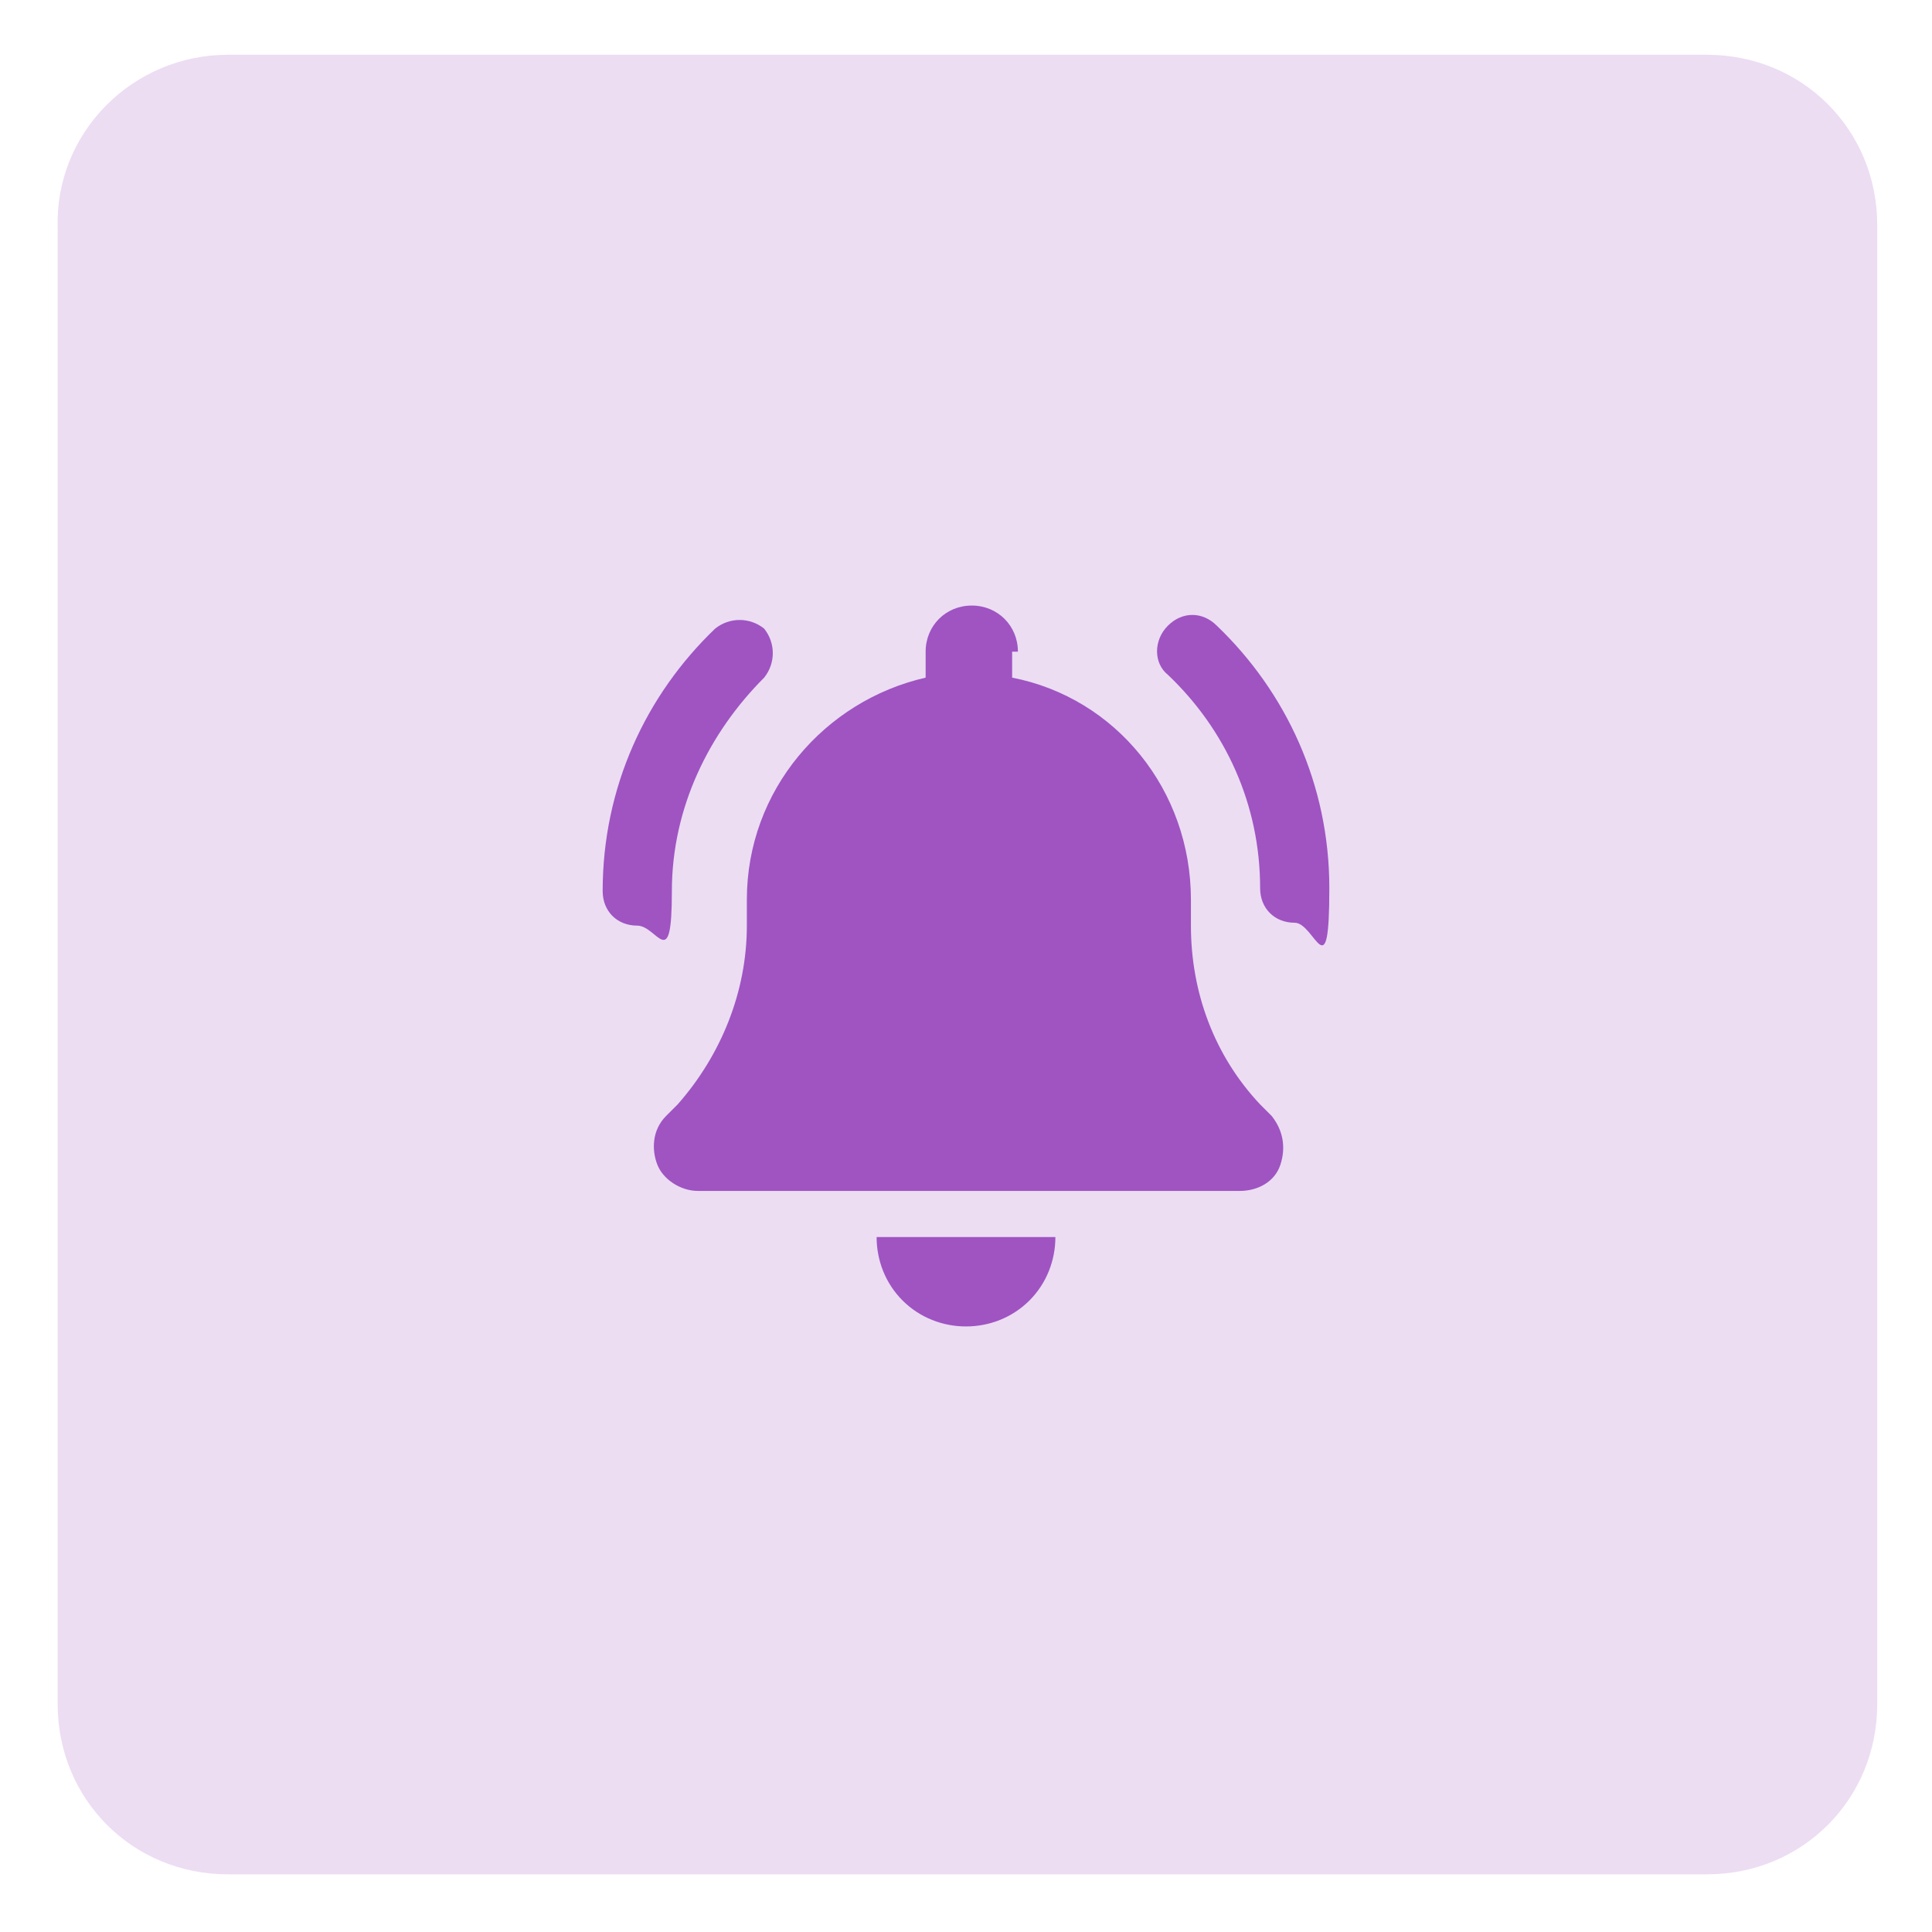
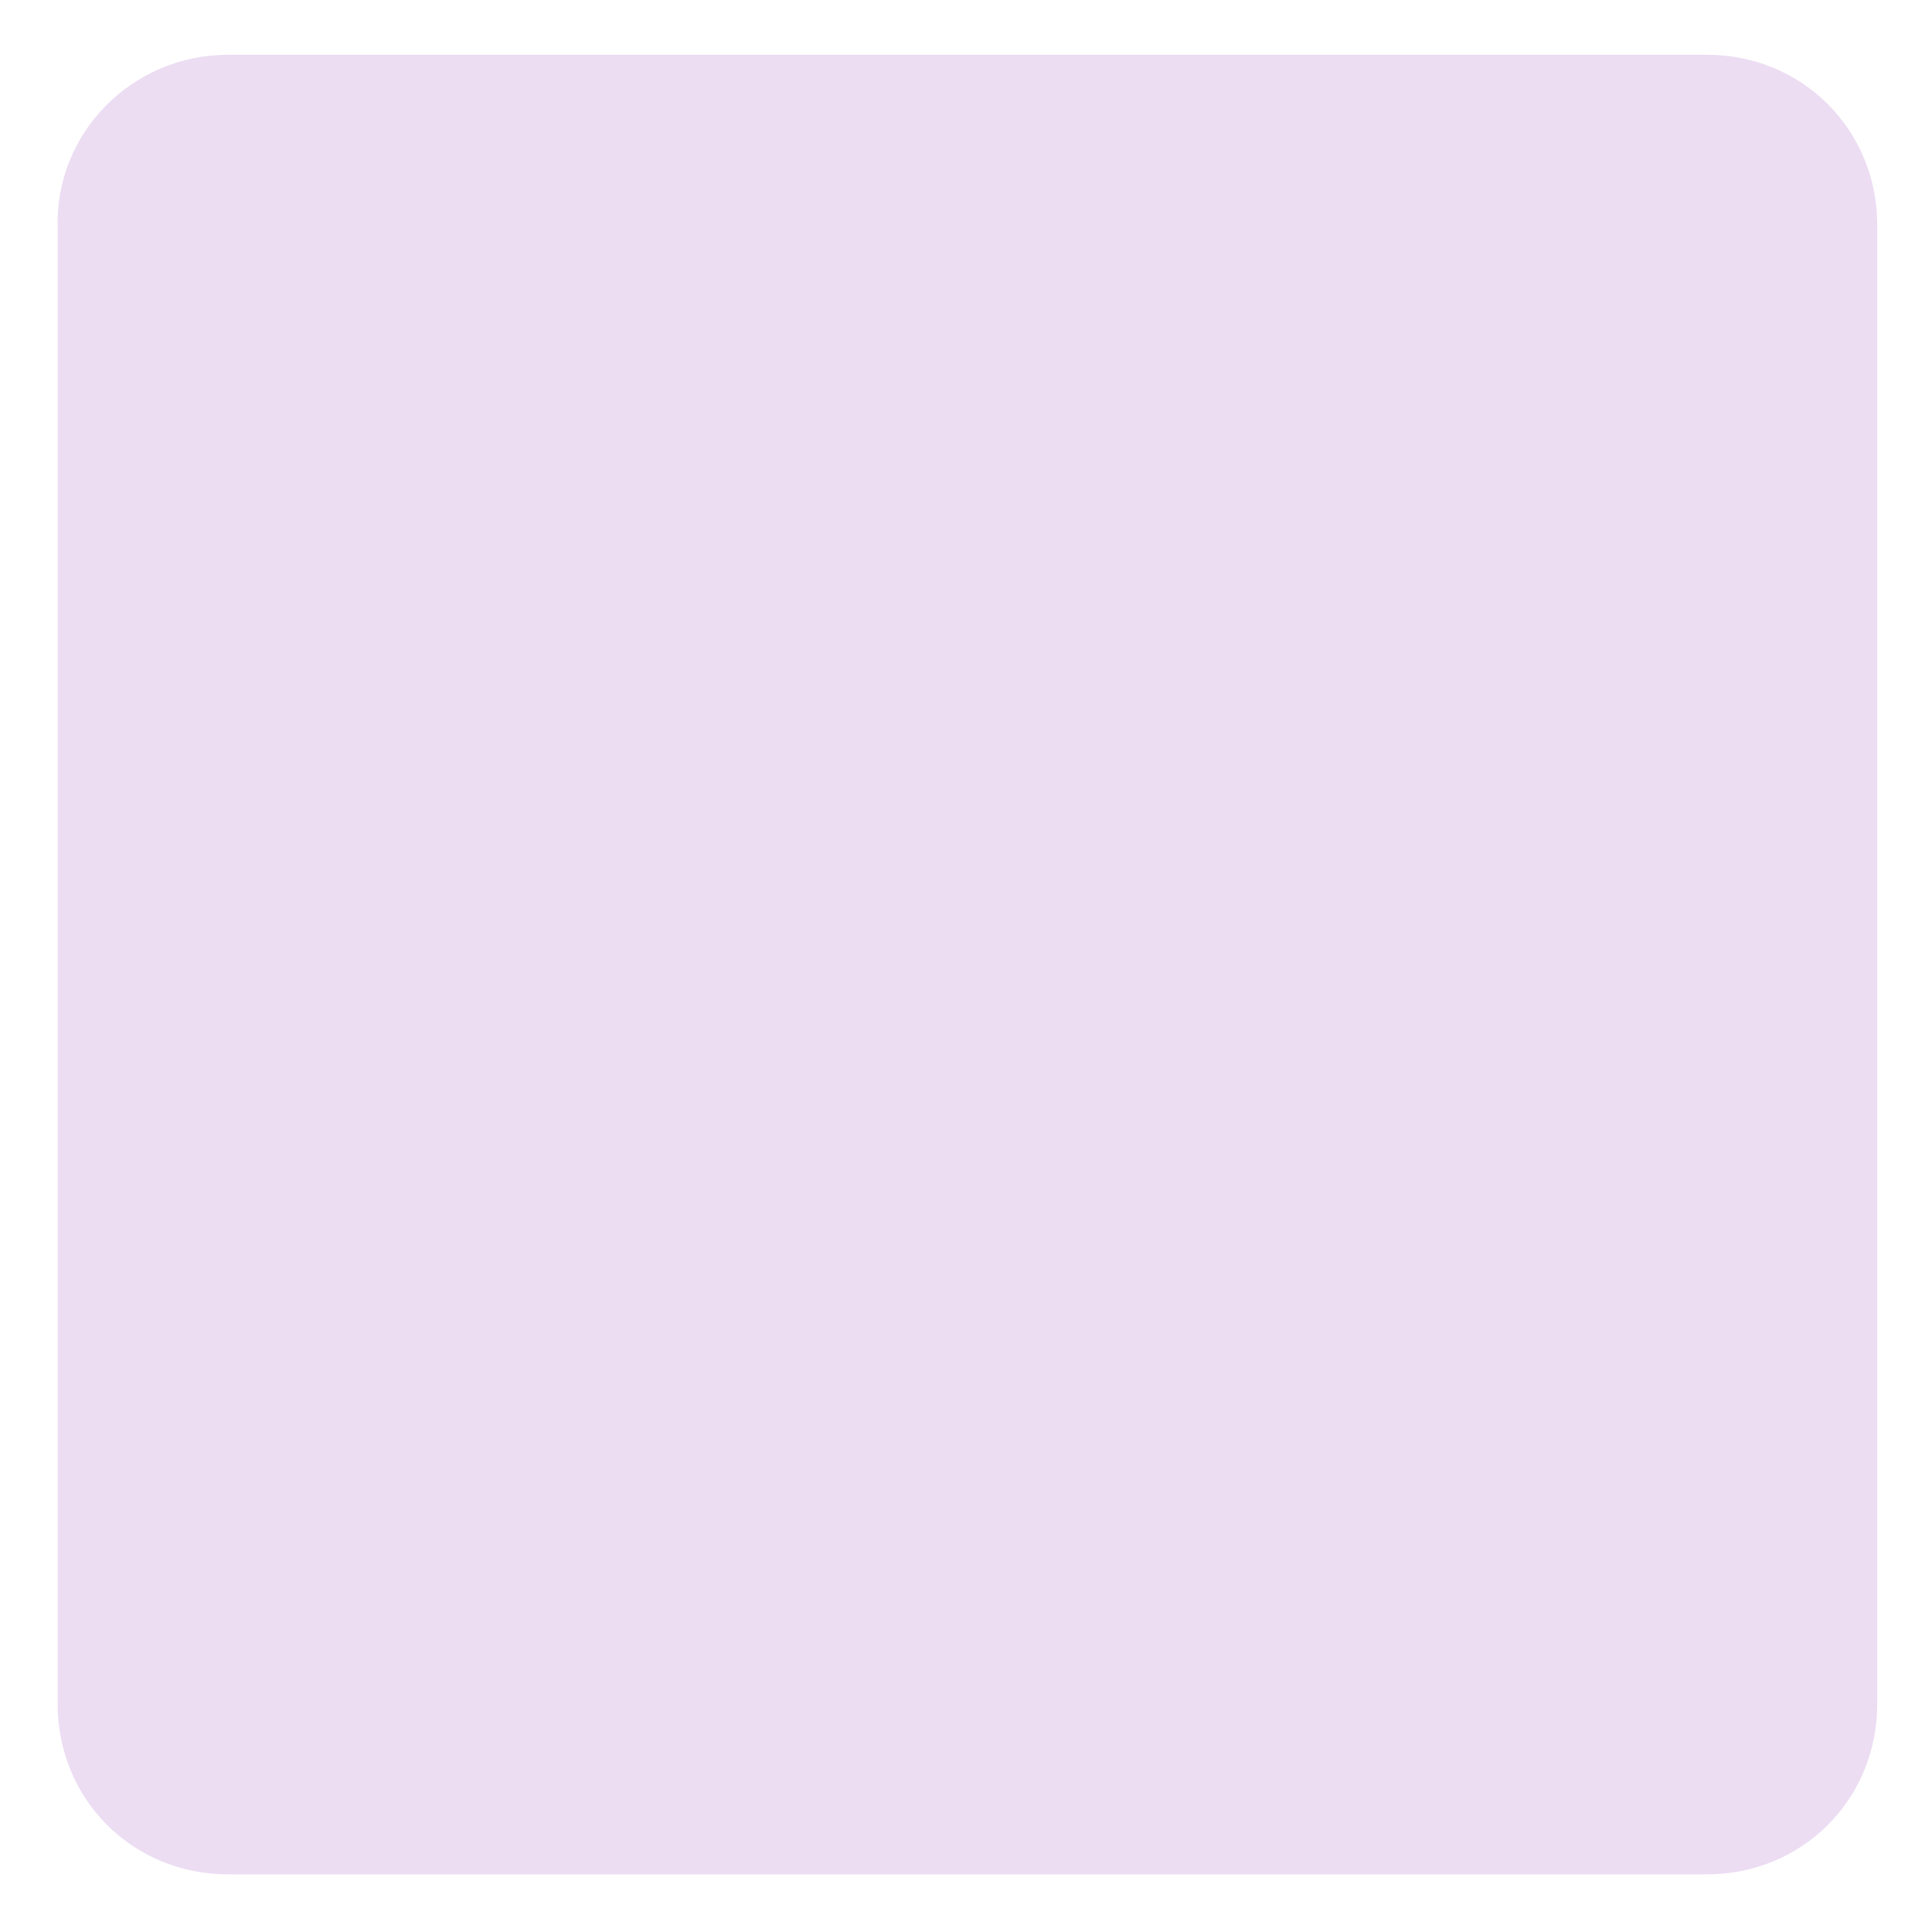
<svg xmlns="http://www.w3.org/2000/svg" id="Layer_1" version="1.1" viewBox="0 0 67 67">
  <defs>
    <style>
      .st0 {
        fill: #ecddf3;
      }

      .st1 {
        fill: #9f54c2;
      }
    </style>
  </defs>
  <path class="st0" d="M7.9,1.9h51.3c3.3,0,5.9,2.6,5.9,5.9v51.3c0,3.3-2.6,5.9-5.9,5.9H7.9c-3.3,0-5.9-2.6-5.9-5.9V7.9C1.9,4.6,4.6,1.9,7.9,1.9Z" />
-   <path class="st1" d="M26.5,21.8c.4.5.4,1.2,0,1.7-1.9,1.9-3.2,4.5-3.2,7.4s-.5,1.2-1.2,1.2-1.2-.5-1.2-1.2c0-3.6,1.5-6.8,3.9-9.1.5-.4,1.2-.4,1.7,0h0ZM35.1,22.6v.9c3.6.7,6.2,3.9,6.2,7.7v.9c0,2.3.8,4.5,2.4,6.2l.4.4c.4.5.5,1.1.3,1.7s-.8.9-1.4.9h-18.8c-.6,0-1.2-.4-1.4-.9s-.2-1.2.3-1.7l.4-.4c1.5-1.7,2.4-3.9,2.4-6.2v-.9c0-3.8,2.7-6.9,6.2-7.7v-.9c0-.9.7-1.6,1.6-1.6s1.6.7,1.6,1.6ZM33.5,46c-.8,0-1.6-.3-2.2-.9s-.9-1.4-.9-2.2h6.2c0,.8-.3,1.6-.9,2.2s-1.4.9-2.2.9ZM40.5,23.4c-.5-.4-.5-1.2,0-1.7s1.2-.5,1.7,0c2.4,2.3,3.9,5.5,3.9,9.1s-.5,1.2-1.2,1.2-1.2-.5-1.2-1.2c0-2.9-1.2-5.5-3.2-7.4h0Z" />
</svg>